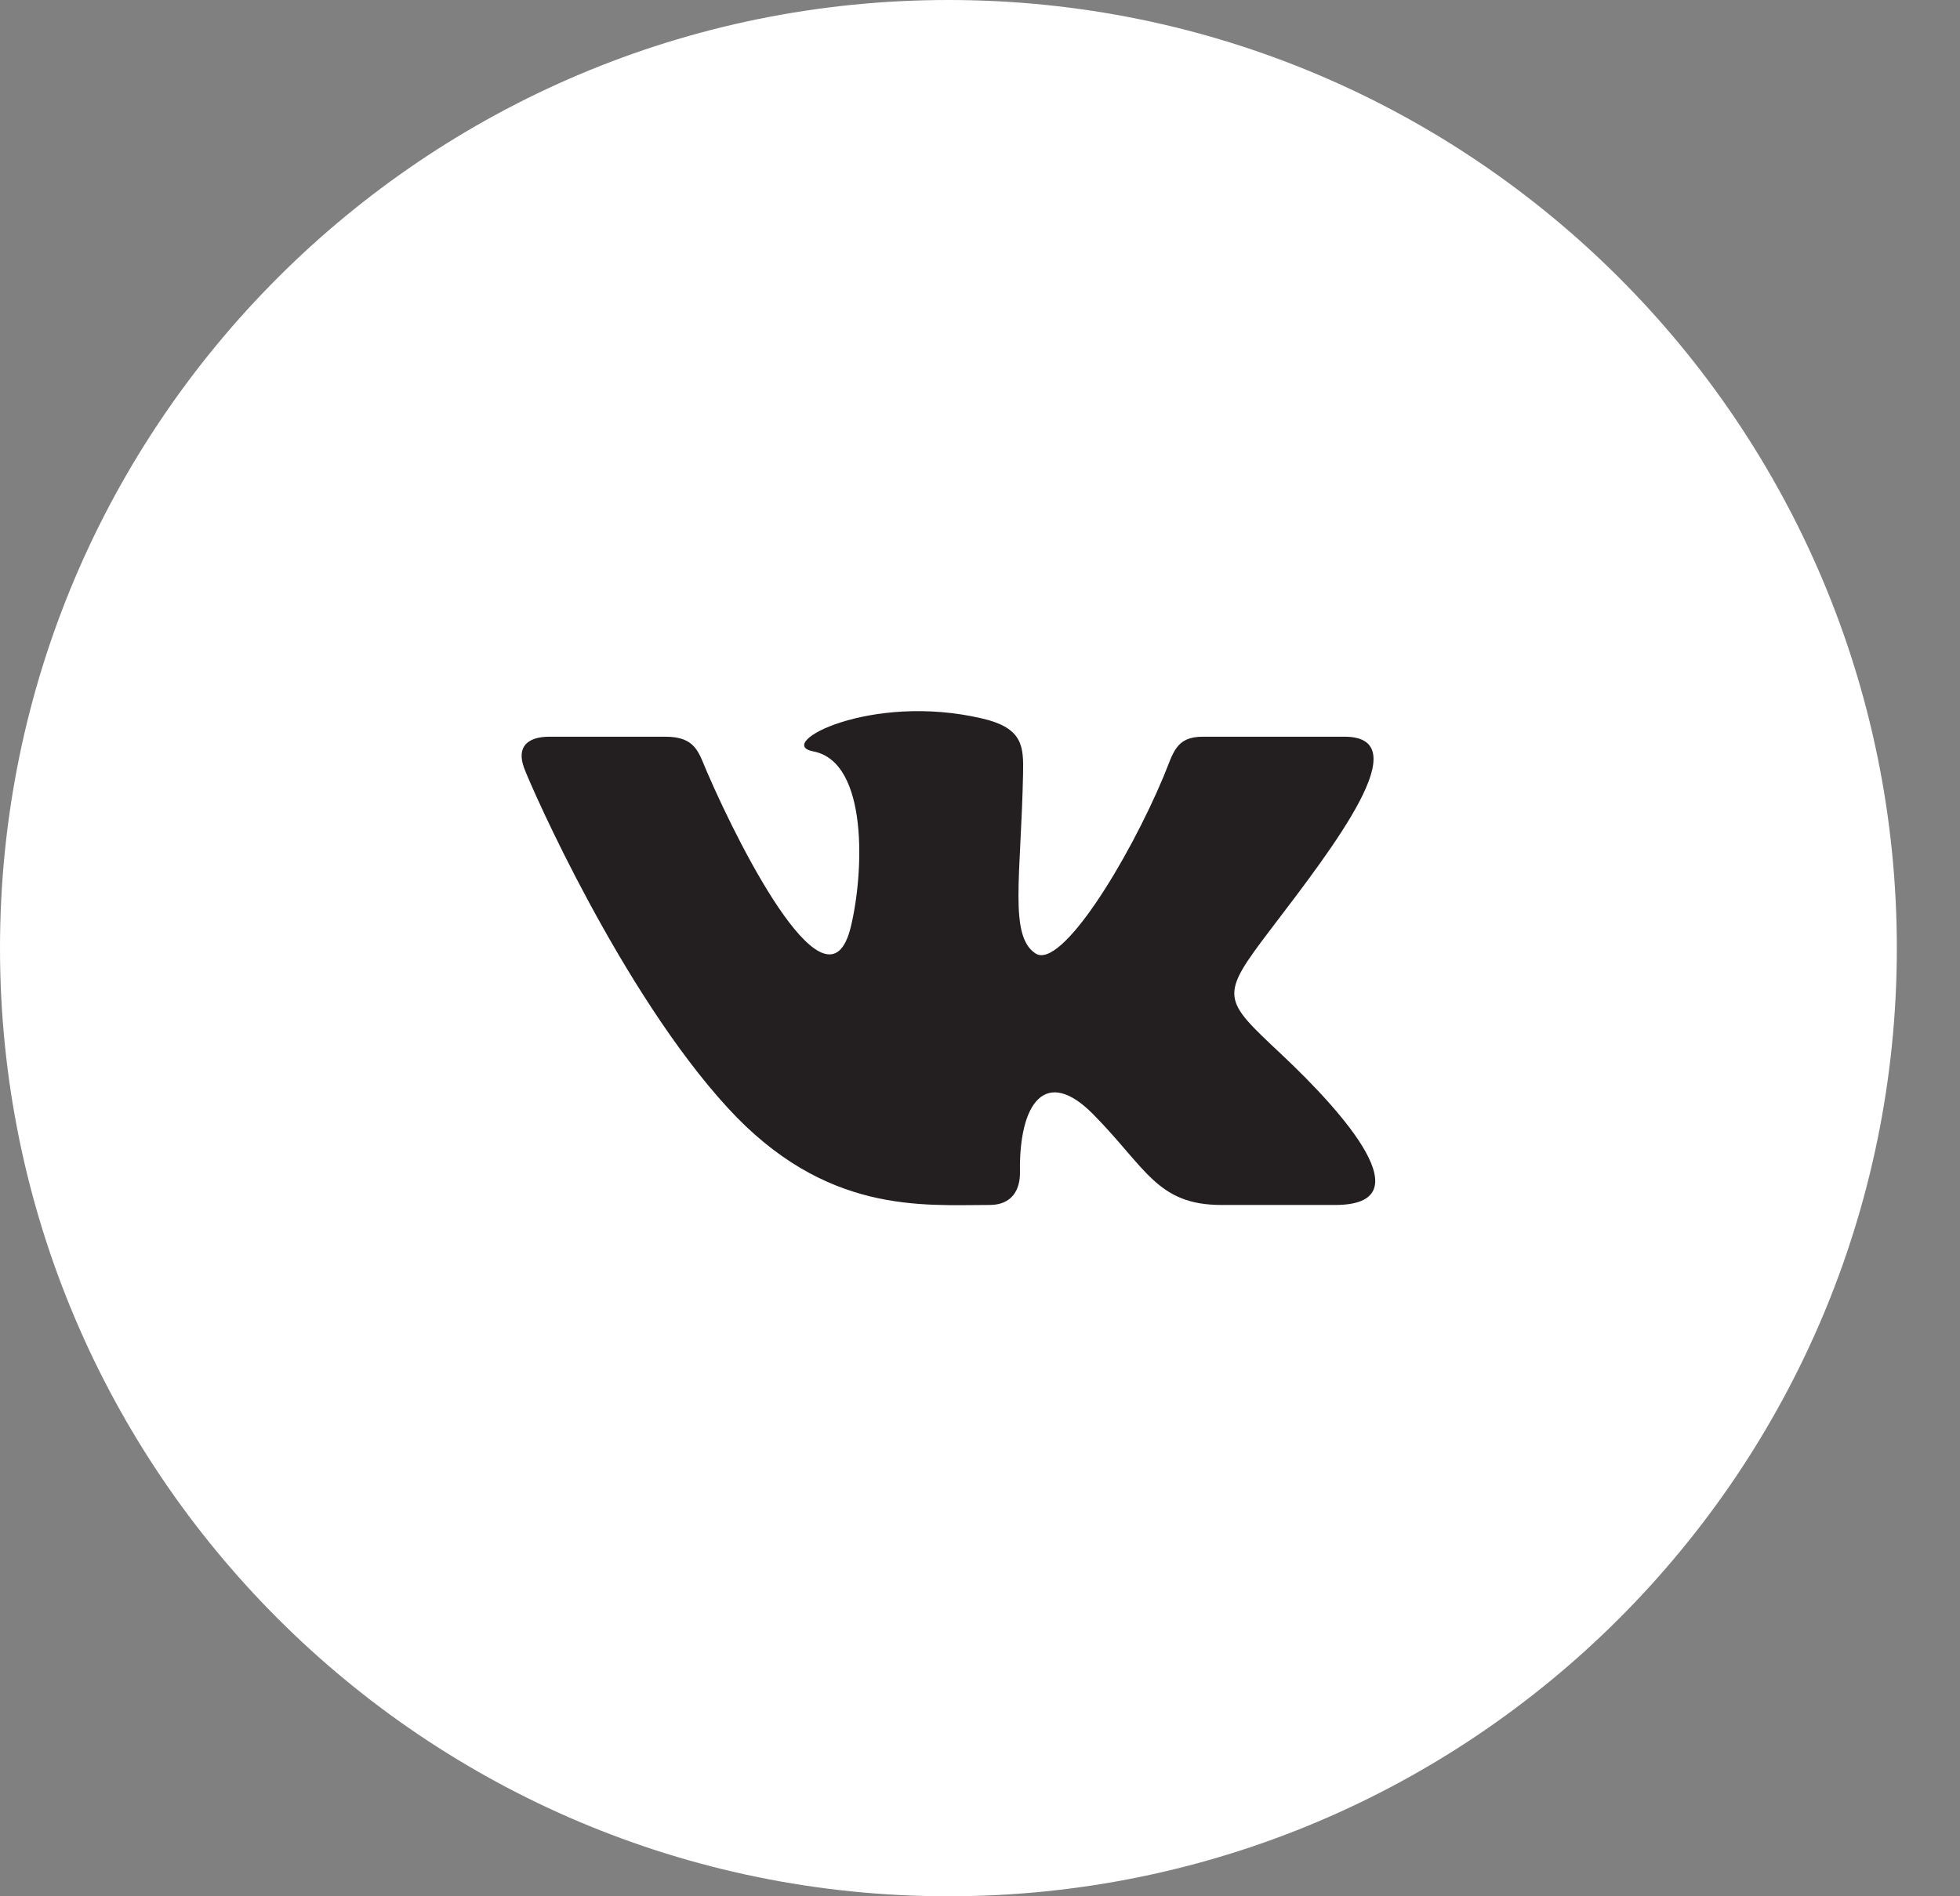
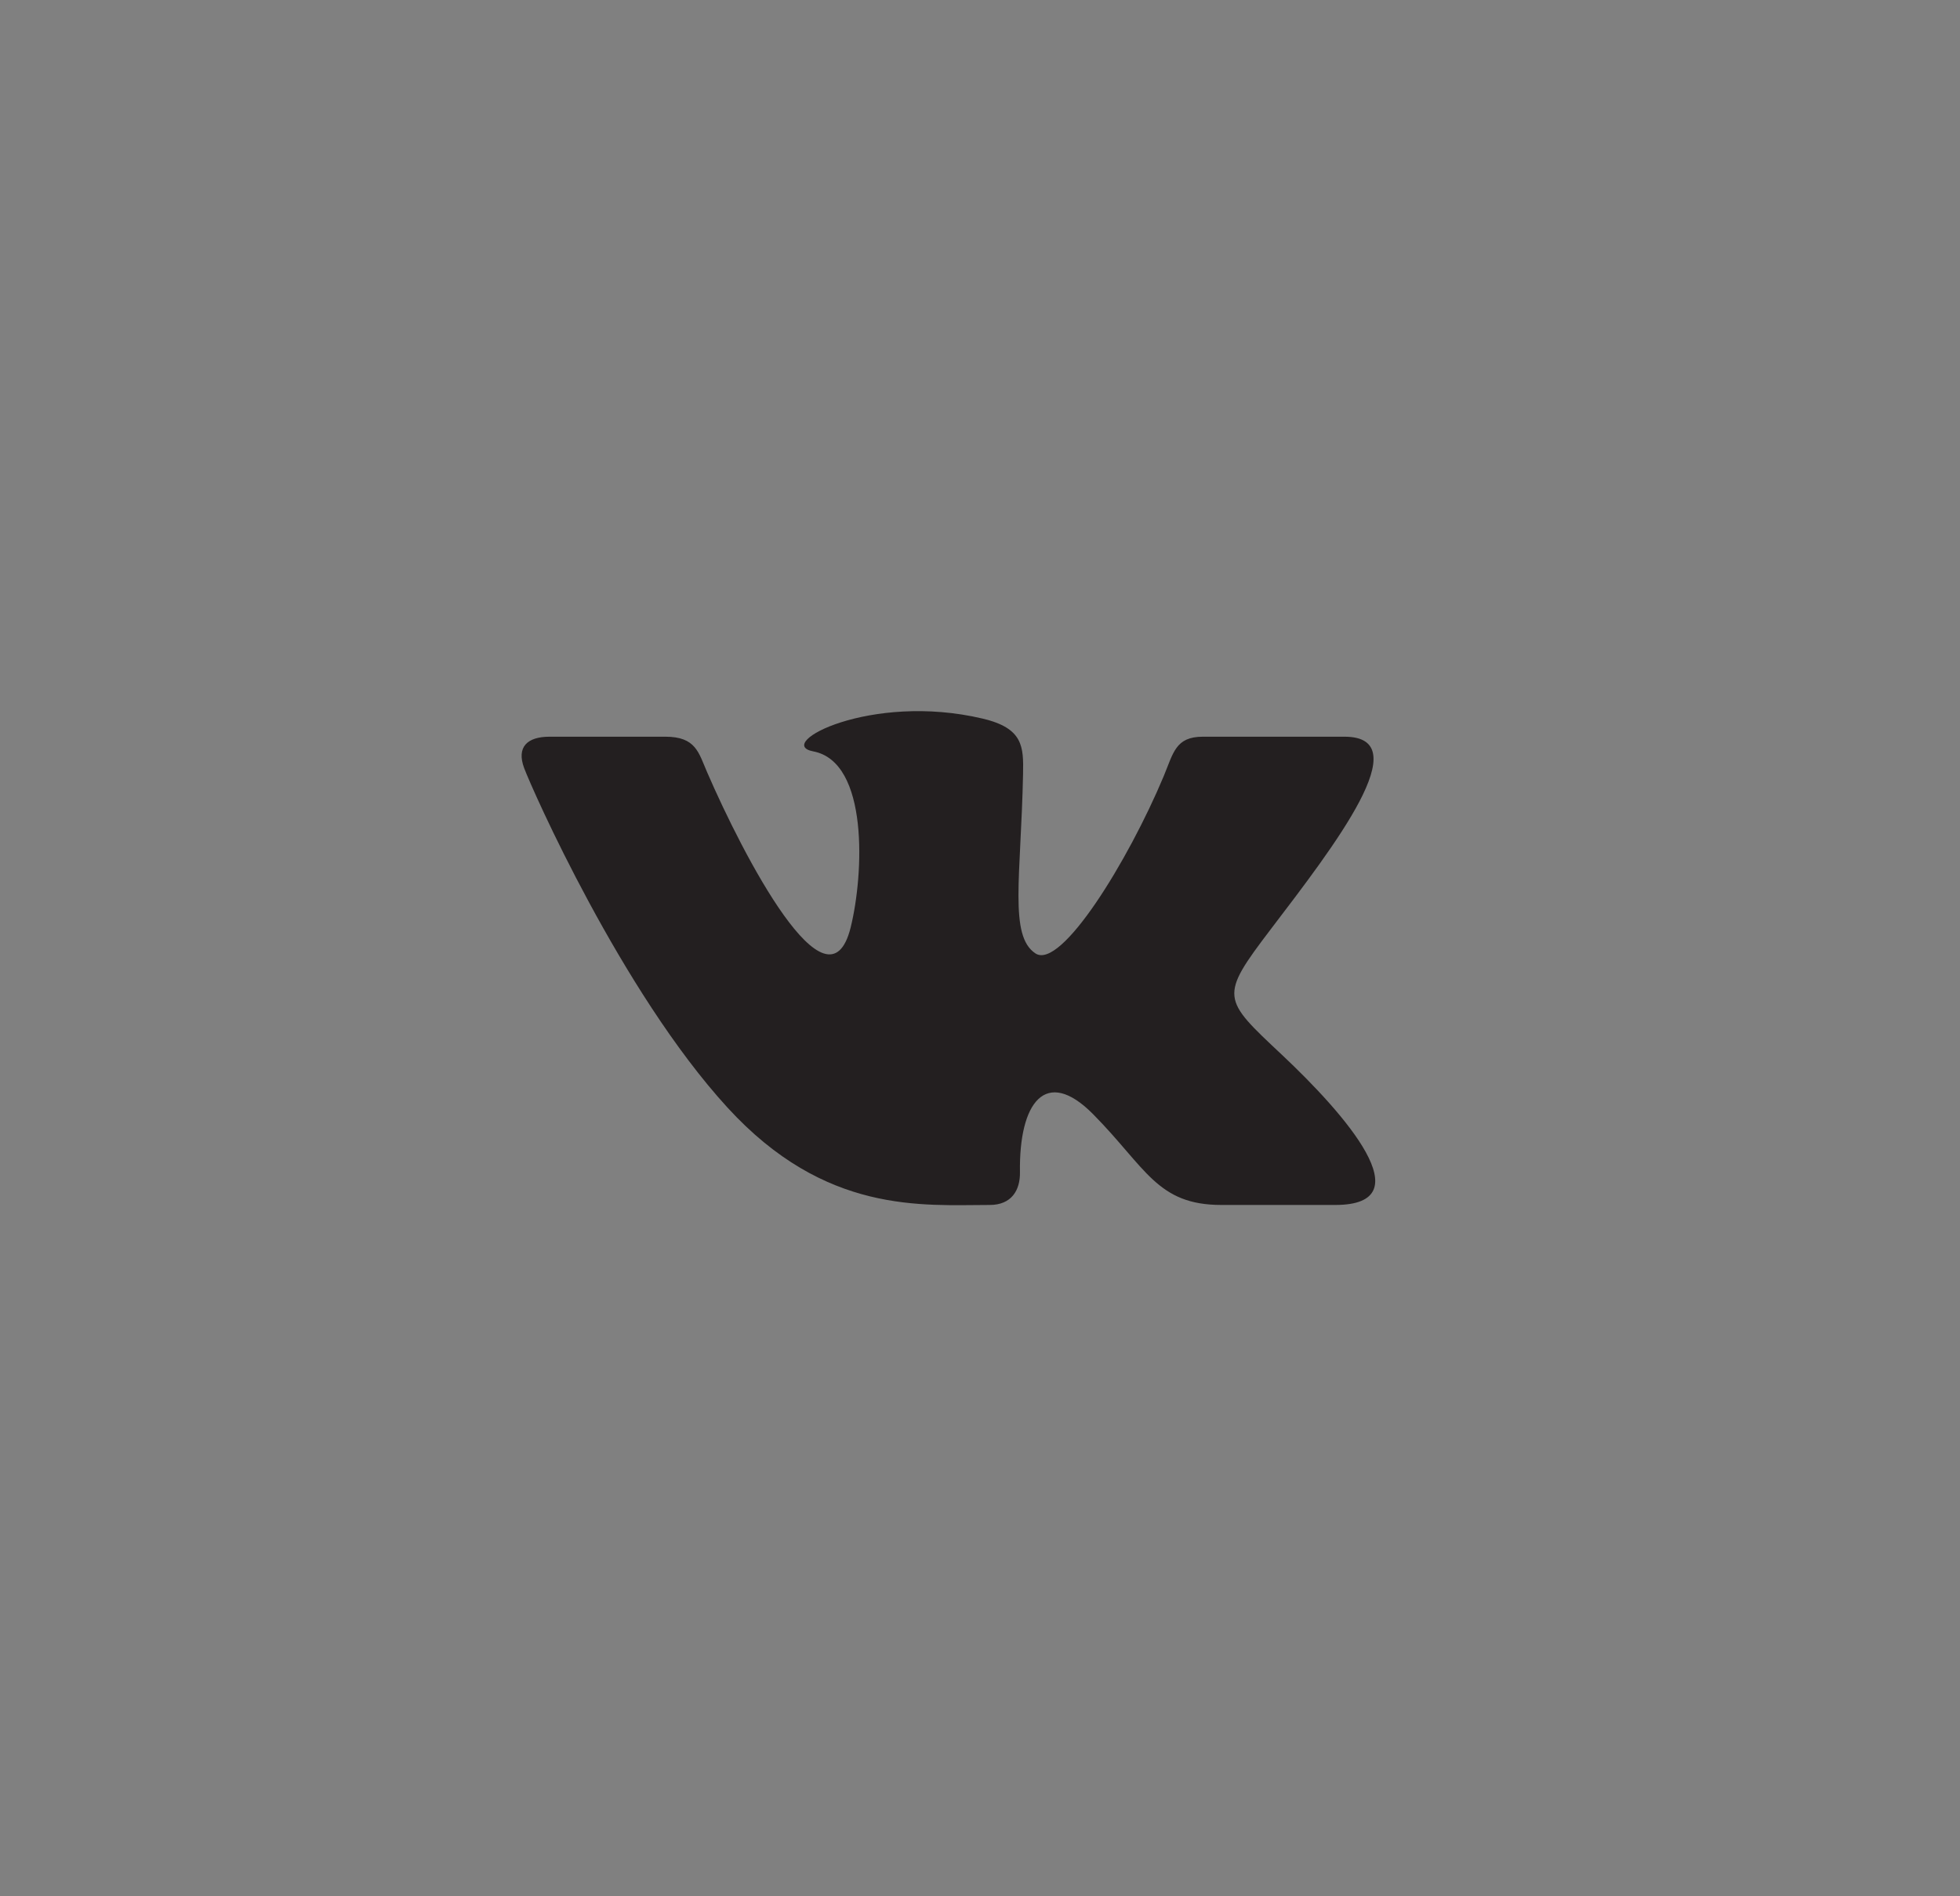
<svg xmlns="http://www.w3.org/2000/svg" width="31" height="30" viewBox="0 0 31 30" fill="none">
  <rect x="0" y="0" width="31" height="30" fill="#808080" stroke="none" />
-   <path d="M30.001 15C30.001 23.285 23.285 30 15 30C6.716 30 0 23.285 0 15C0 6.715 6.716 0 15 0C23.285 0 30.001 6.715 30.001 15Z" fill="white" />
  <path d="M15.654 19.063C15.997 19.063 16.137 18.832 16.132 18.543C16.115 17.451 16.535 16.863 17.291 17.629C18.128 18.477 18.301 19.063 19.318 19.063C19.704 19.063 20.743 19.063 21.118 19.063C22.534 19.063 21.272 17.625 20.275 16.687C19.326 15.796 19.282 15.775 20.098 14.702C21.112 13.371 22.438 11.655 21.265 11.655C21.035 11.655 21.199 11.655 19.026 11.655C18.591 11.655 18.559 11.912 18.405 12.281C17.846 13.617 16.782 15.348 16.378 15.084C15.955 14.807 16.148 13.87 16.181 12.244C16.189 11.815 16.187 11.52 15.539 11.368C13.769 10.951 12.236 11.769 12.862 11.887C13.745 12.054 13.661 13.834 13.455 14.67C13.096 16.125 11.747 13.518 11.185 12.219C11.049 11.907 11.008 11.655 10.523 11.655C10.258 11.655 9.086 11.655 8.692 11.655C8.339 11.655 8.166 11.818 8.29 12.151C8.413 12.482 9.83 15.691 11.505 17.521C13.055 19.215 14.588 19.063 15.654 19.063Z" fill="#231F20" />
</svg>